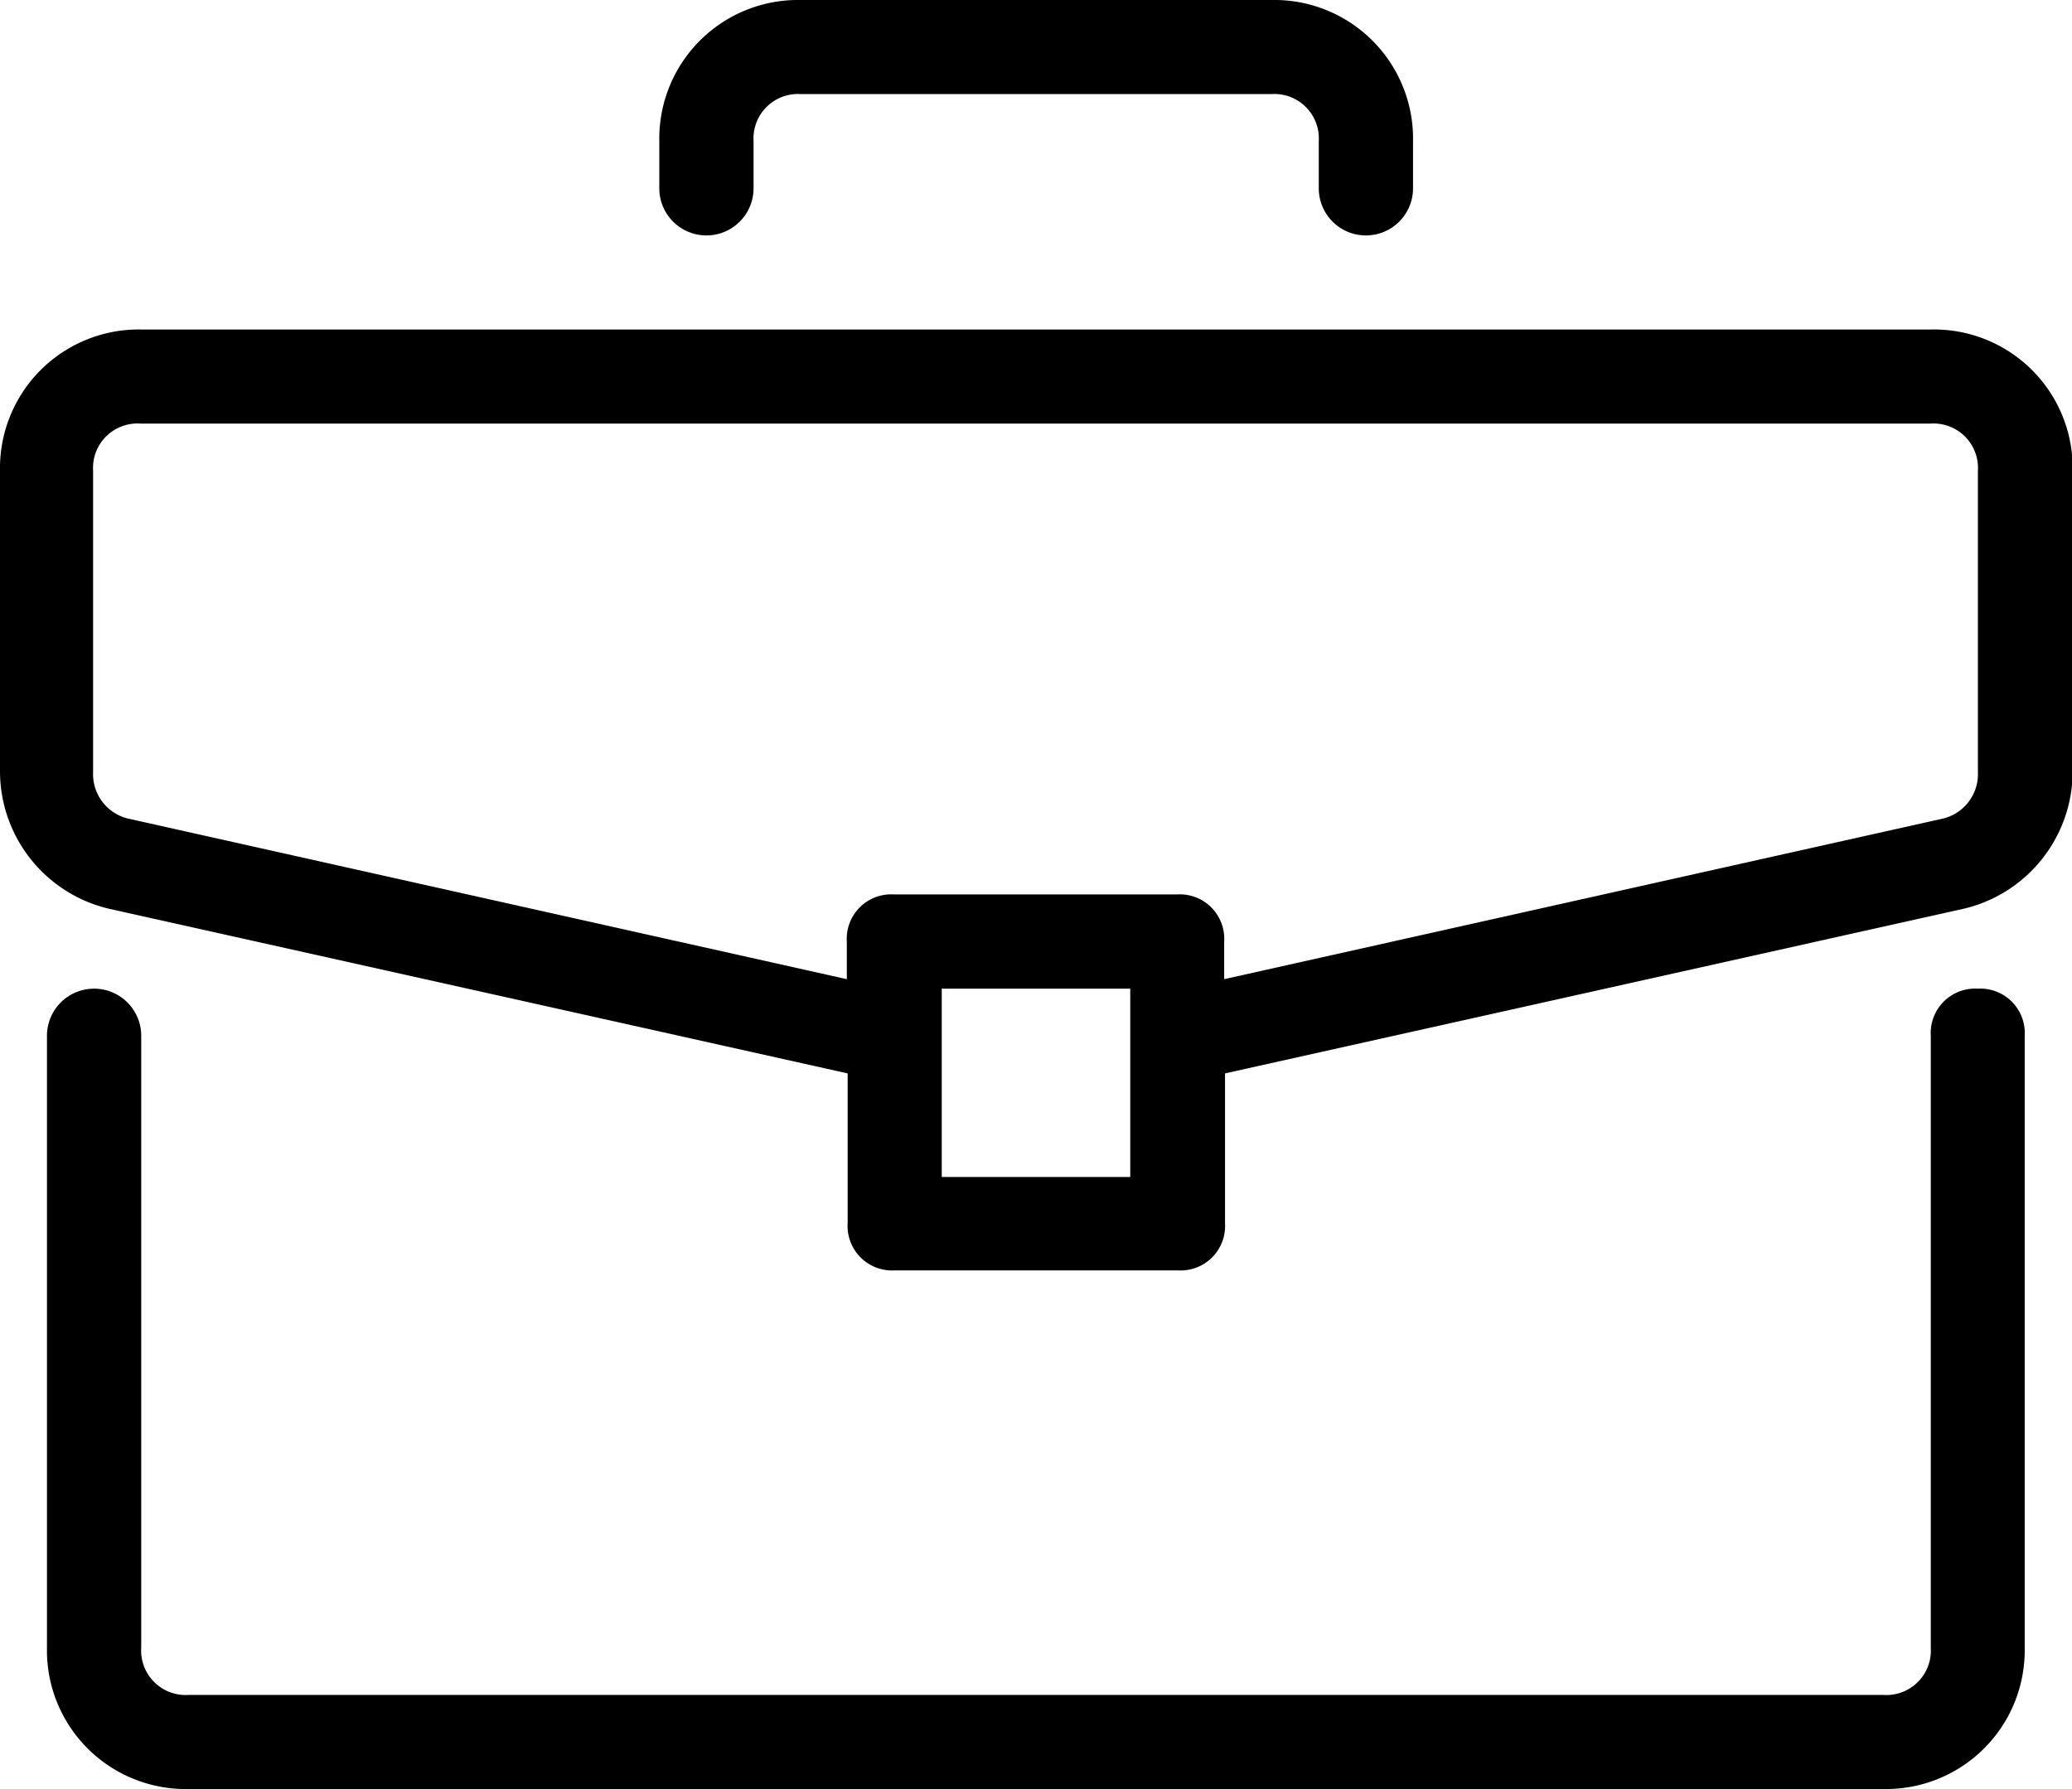
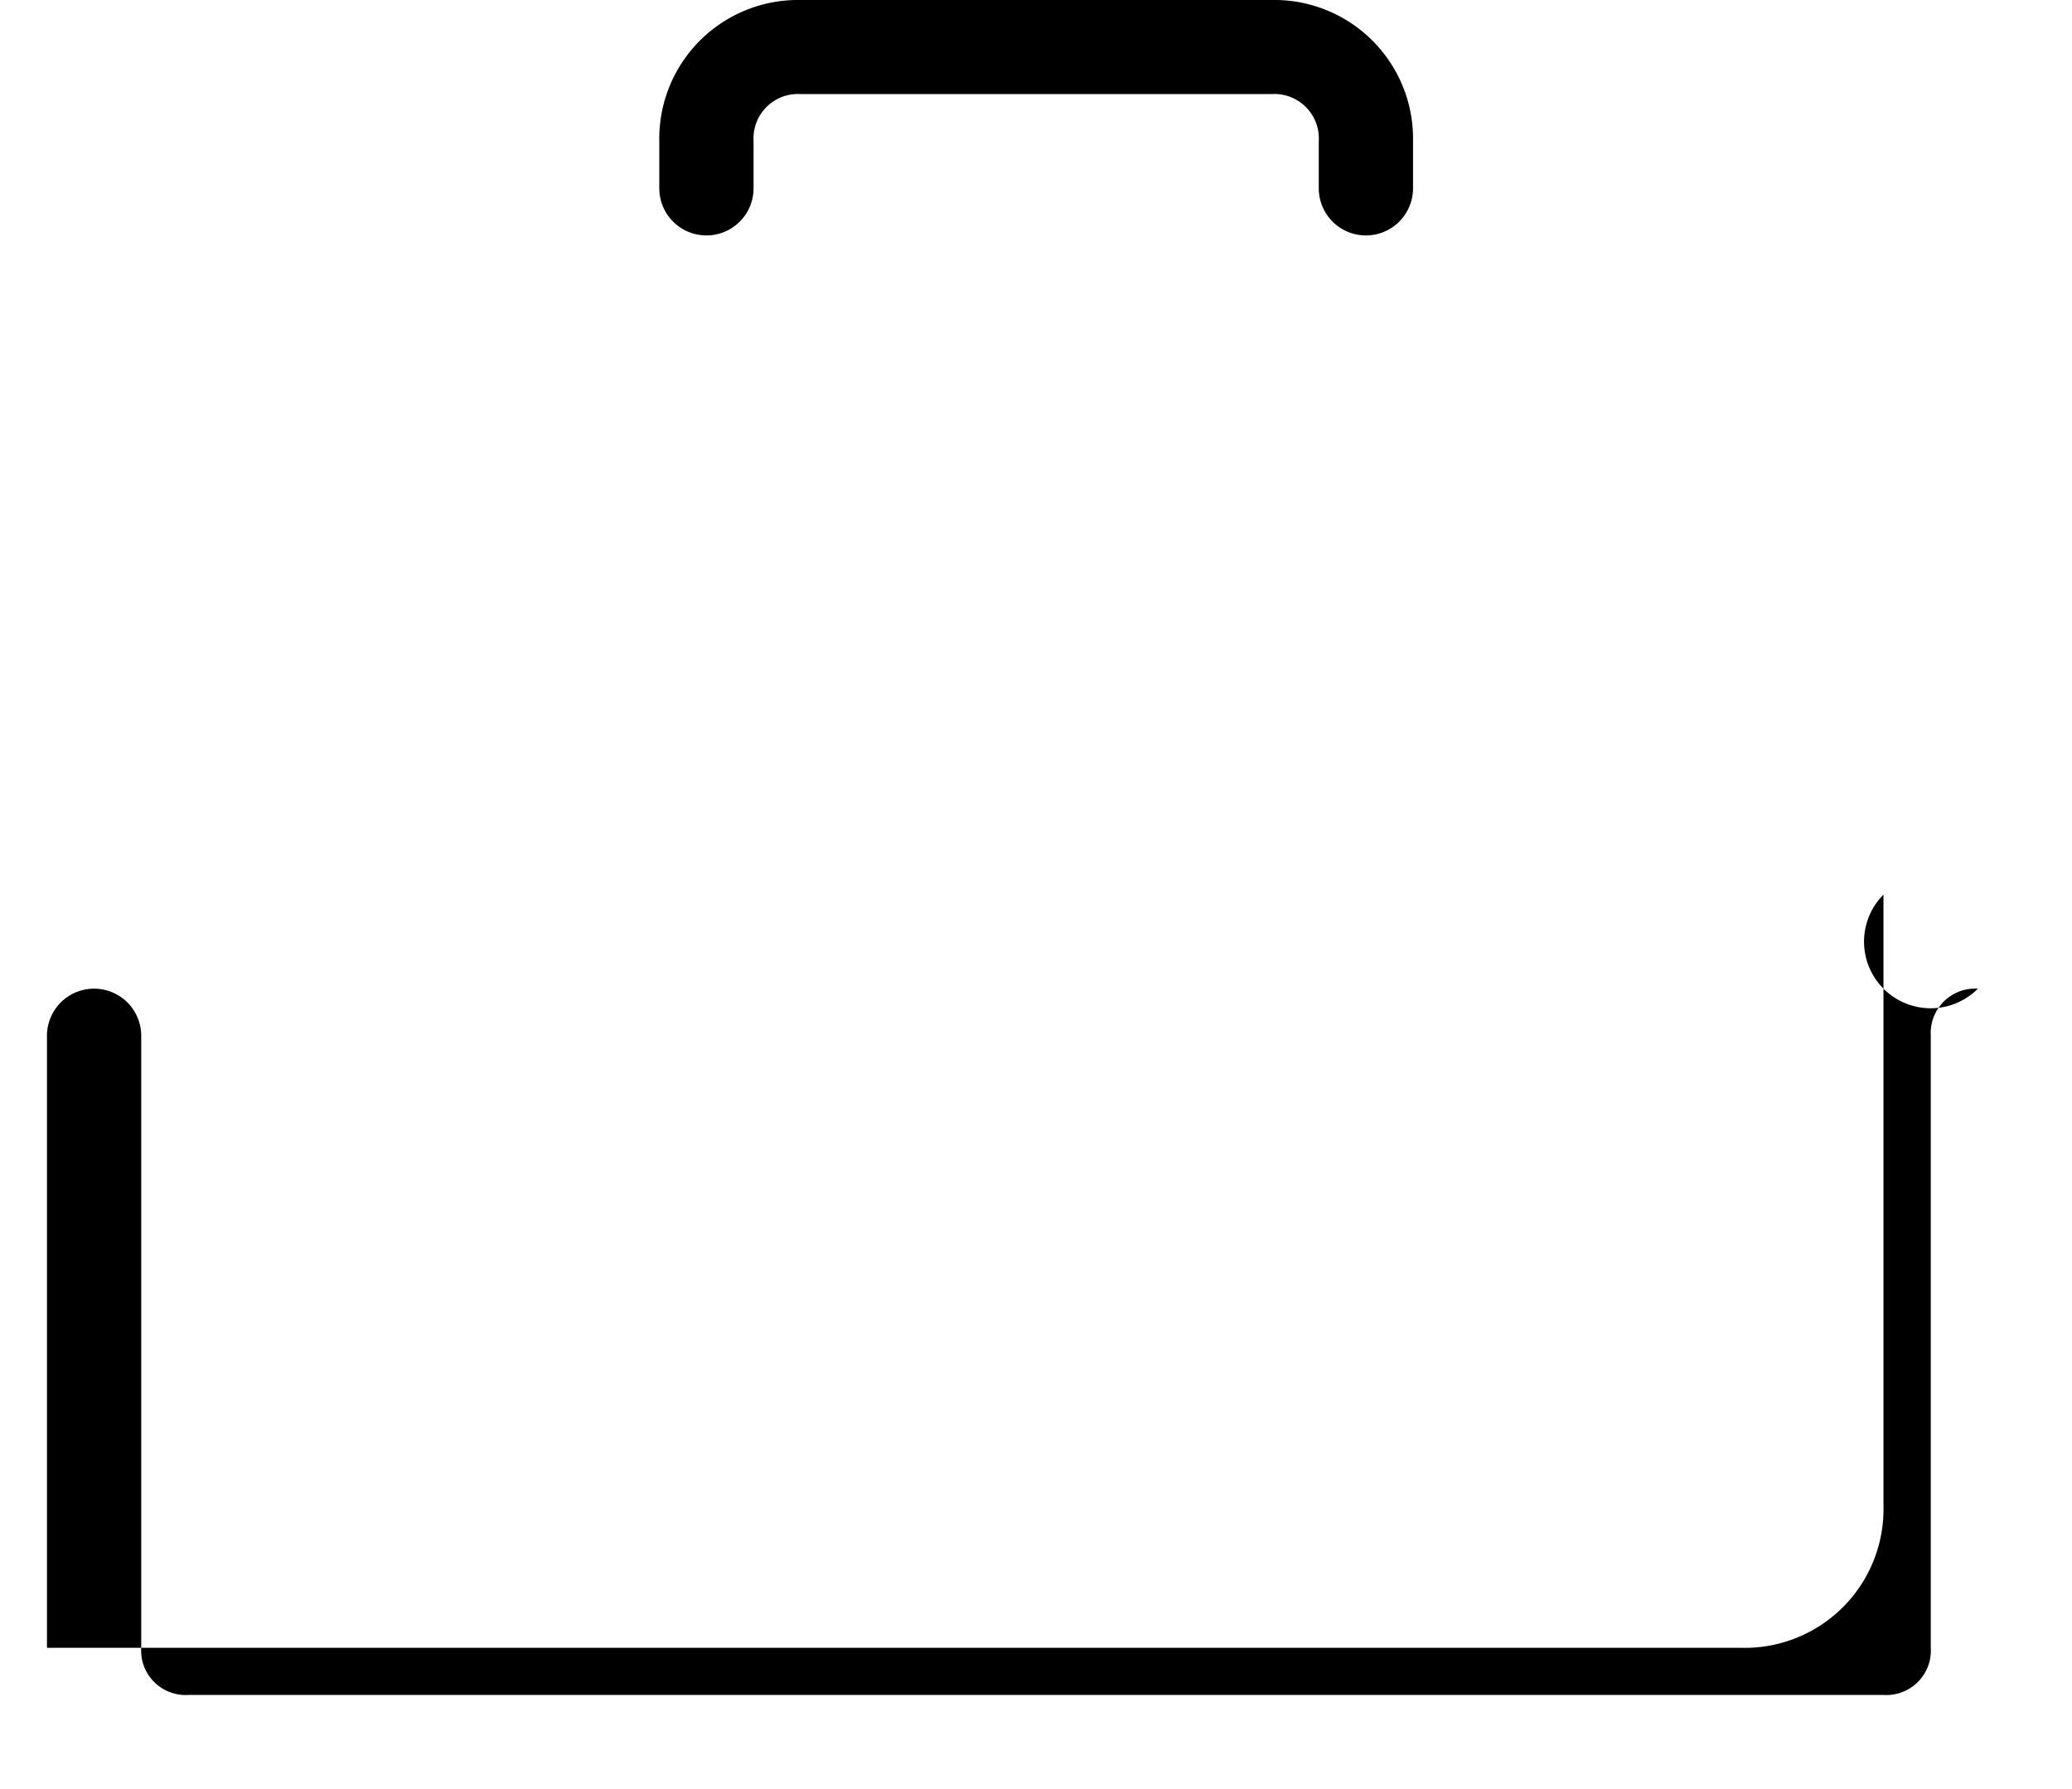
<svg xmlns="http://www.w3.org/2000/svg" width="12.442" height="10.745" viewBox="0 0 12.442 10.745">
  <g id="briefcase" transform="translate(0)">
    <g id="Group_658" data-name="Group 658" transform="translate(0.283 5.938)">
      <g id="Group_657" data-name="Group 657">
-         <path id="Path_63" data-name="Path 63" d="M23.231,279.273a.267.267,0,0,0-.283.283v3.676a.267.267,0,0,1-.283.283H12.485a.267.267,0,0,1-.283-.283v-3.676a.283.283,0,1,0-.566,0v3.676a.833.833,0,0,0,.848.848h10.18a.833.833,0,0,0,.848-.848v-3.676A.267.267,0,0,0,23.231,279.273Z" transform="translate(-11.637 -279.273)" />
+         <path id="Path_63" data-name="Path 63" d="M23.231,279.273a.267.267,0,0,0-.283.283v3.676a.267.267,0,0,1-.283.283H12.485a.267.267,0,0,1-.283-.283v-3.676a.283.283,0,1,0-.566,0v3.676h10.18a.833.833,0,0,0,.848-.848v-3.676A.267.267,0,0,0,23.231,279.273Z" transform="translate(-11.637 -279.273)" />
      </g>
    </g>
    <g id="Group_660" data-name="Group 660" transform="translate(0 1.979)">
      <g id="Group_659" data-name="Group 659">
-         <path id="Path_64" data-name="Path 64" d="M11.594,116.364H.848a.833.833,0,0,0-.848.848v1.81a.849.849,0,0,0,.65.82l4.44.99v.9a.267.267,0,0,0,.283.283h1.7a.267.267,0,0,0,.283-.283v-.9l4.44-.99a.849.849,0,0,0,.65-.82v-1.81A.833.833,0,0,0,11.594,116.364Zm-4.807,5.09H5.655v-1.131H6.787Zm5.09-2.432a.275.275,0,0,1-.226.283l-4.3.961v-.226a.267.267,0,0,0-.283-.283h-1.7a.267.267,0,0,0-.283.283v.226l-4.3-.961a.275.275,0,0,1-.226-.283v-1.81a.267.267,0,0,1,.283-.283H11.594a.267.267,0,0,1,.283.283Z" transform="translate(0 -116.364)" />
-       </g>
+         </g>
    </g>
    <g id="Group_662" data-name="Group 662" transform="translate(3.959 0)">
      <g id="Group_661" data-name="Group 661">
        <path id="Path_65" data-name="Path 65" d="M166.585,34.909h-2.828a.833.833,0,0,0-.848.848v.283a.283.283,0,1,0,.566,0v-.283a.267.267,0,0,1,.283-.283h2.828a.267.267,0,0,1,.283.283v.283a.283.283,0,0,0,.566,0v-.283A.833.833,0,0,0,166.585,34.909Z" transform="translate(-162.909 -34.909)" />
      </g>
    </g>
  </g>
</svg>